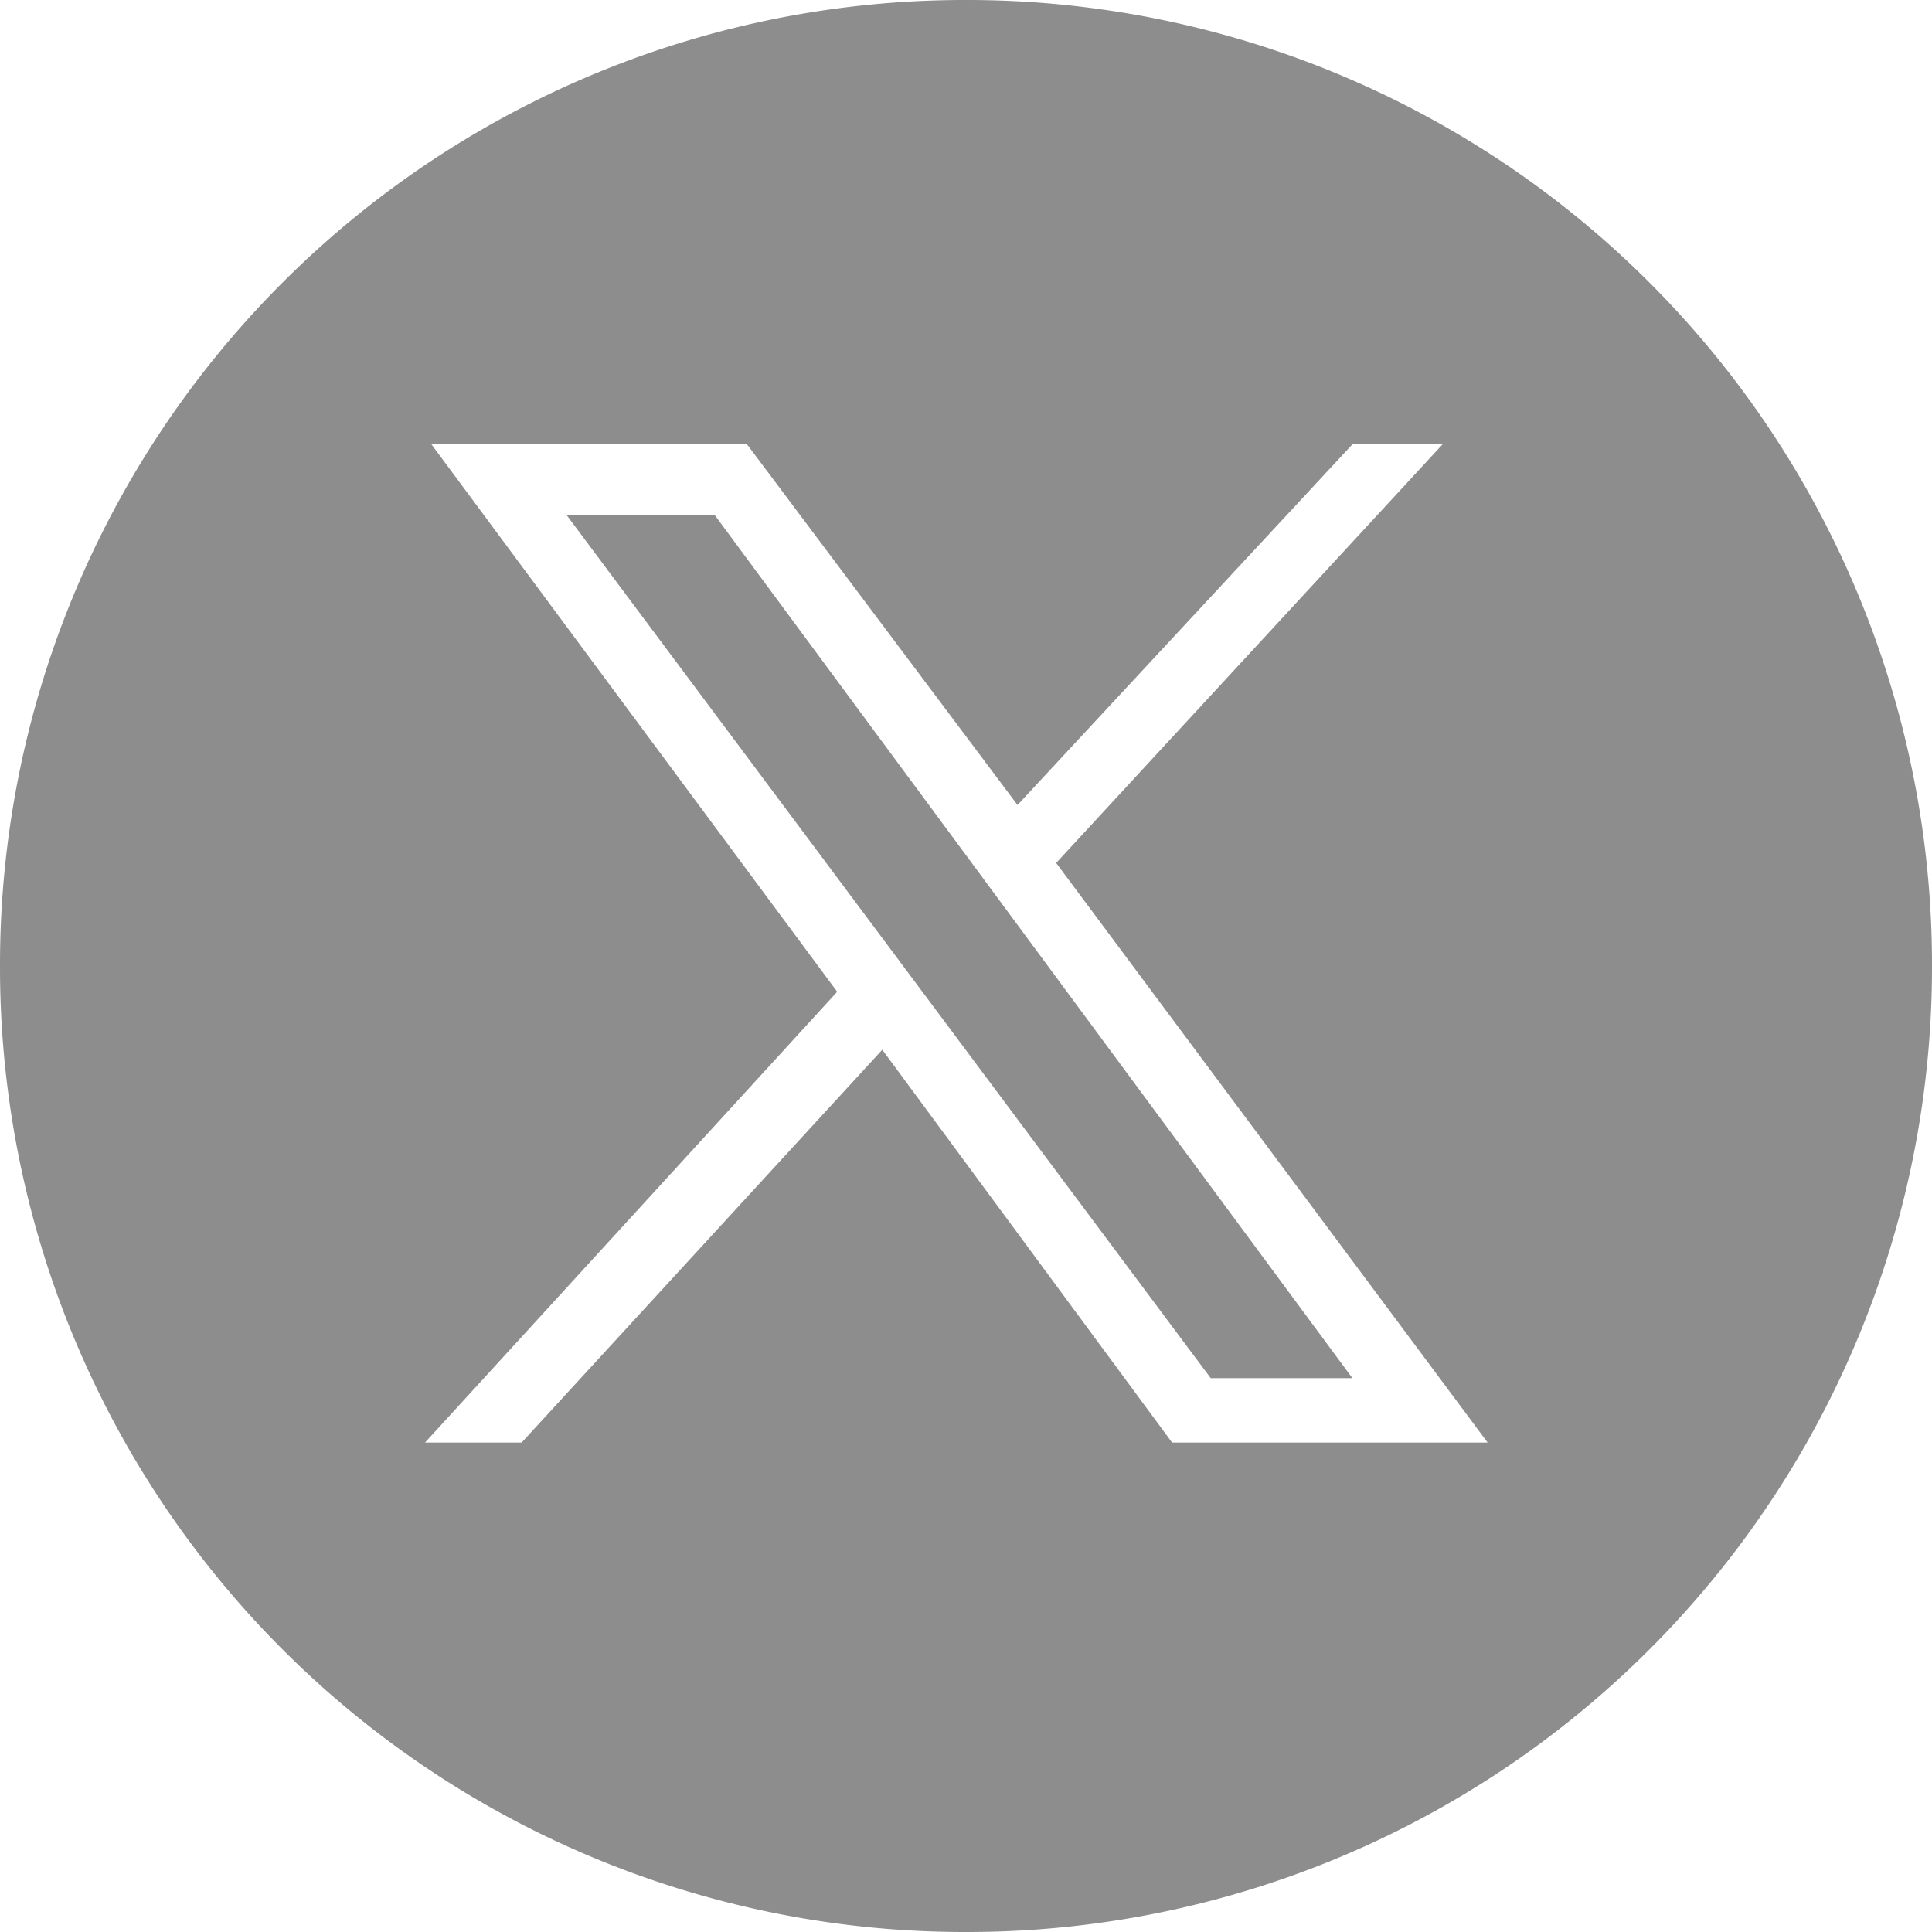
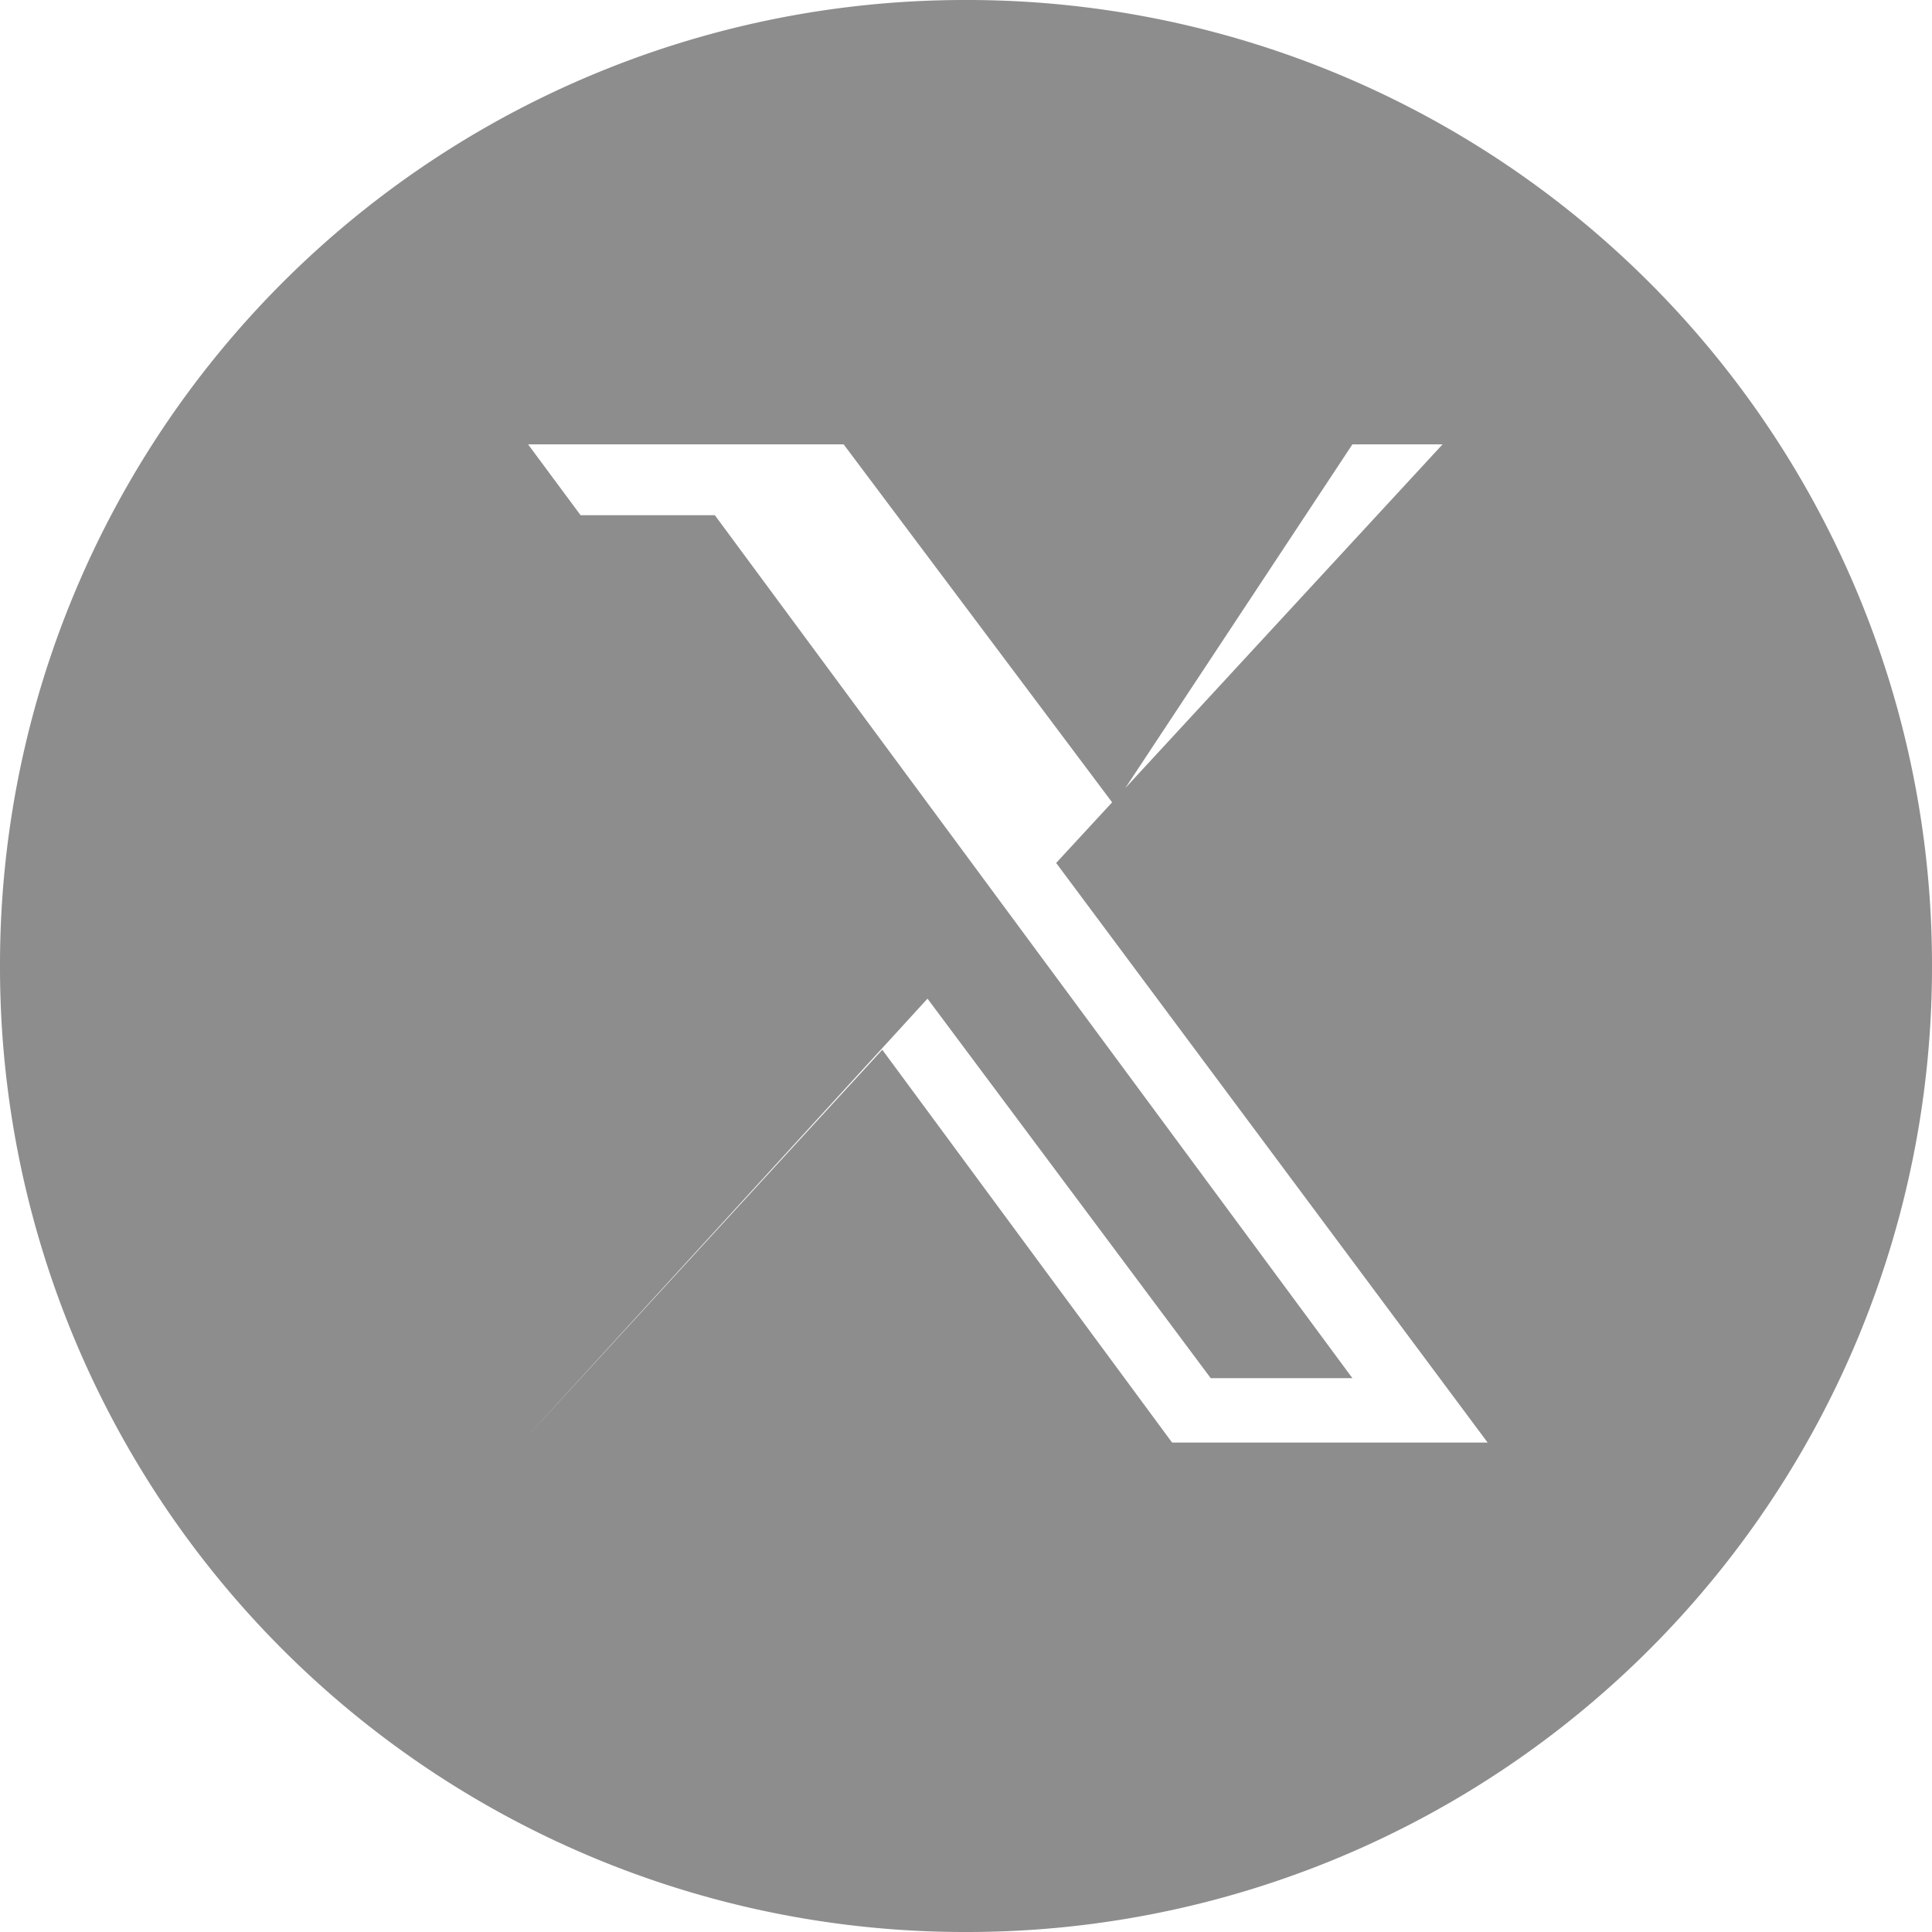
<svg xmlns="http://www.w3.org/2000/svg" viewBox="0 0 30 30" fill="#8d8d8d">
-   <path d="M15 0A14.98 14.98 0 0 0 0 15a14.98 14.98 0 0 0 15 15 14.98 14.98 0 0 0 15-15A14.98 14.98 0 0 0 15 0zm3.2 22.4l-4.5-6.1-5.6 6.1H6.6l6.4-7-6.3-8.5h4.9l4.2 5.6L21 6.9h1.4l-6 6.5 6.7 9h-4.9zM8.8 8l10 13.4H21L11.1 8z" />
+   <path d="M15 0A14.98 14.98 0 0 0 0 15a14.98 14.98 0 0 0 15 15 14.98 14.98 0 0 0 15-15A14.98 14.98 0 0 0 15 0zm3.2 22.4l-4.5-6.1-5.6 6.1l6.4-7-6.3-8.5h4.9l4.2 5.6L21 6.9h1.4l-6 6.5 6.7 9h-4.9zM8.8 8l10 13.4H21L11.1 8z" />
</svg>